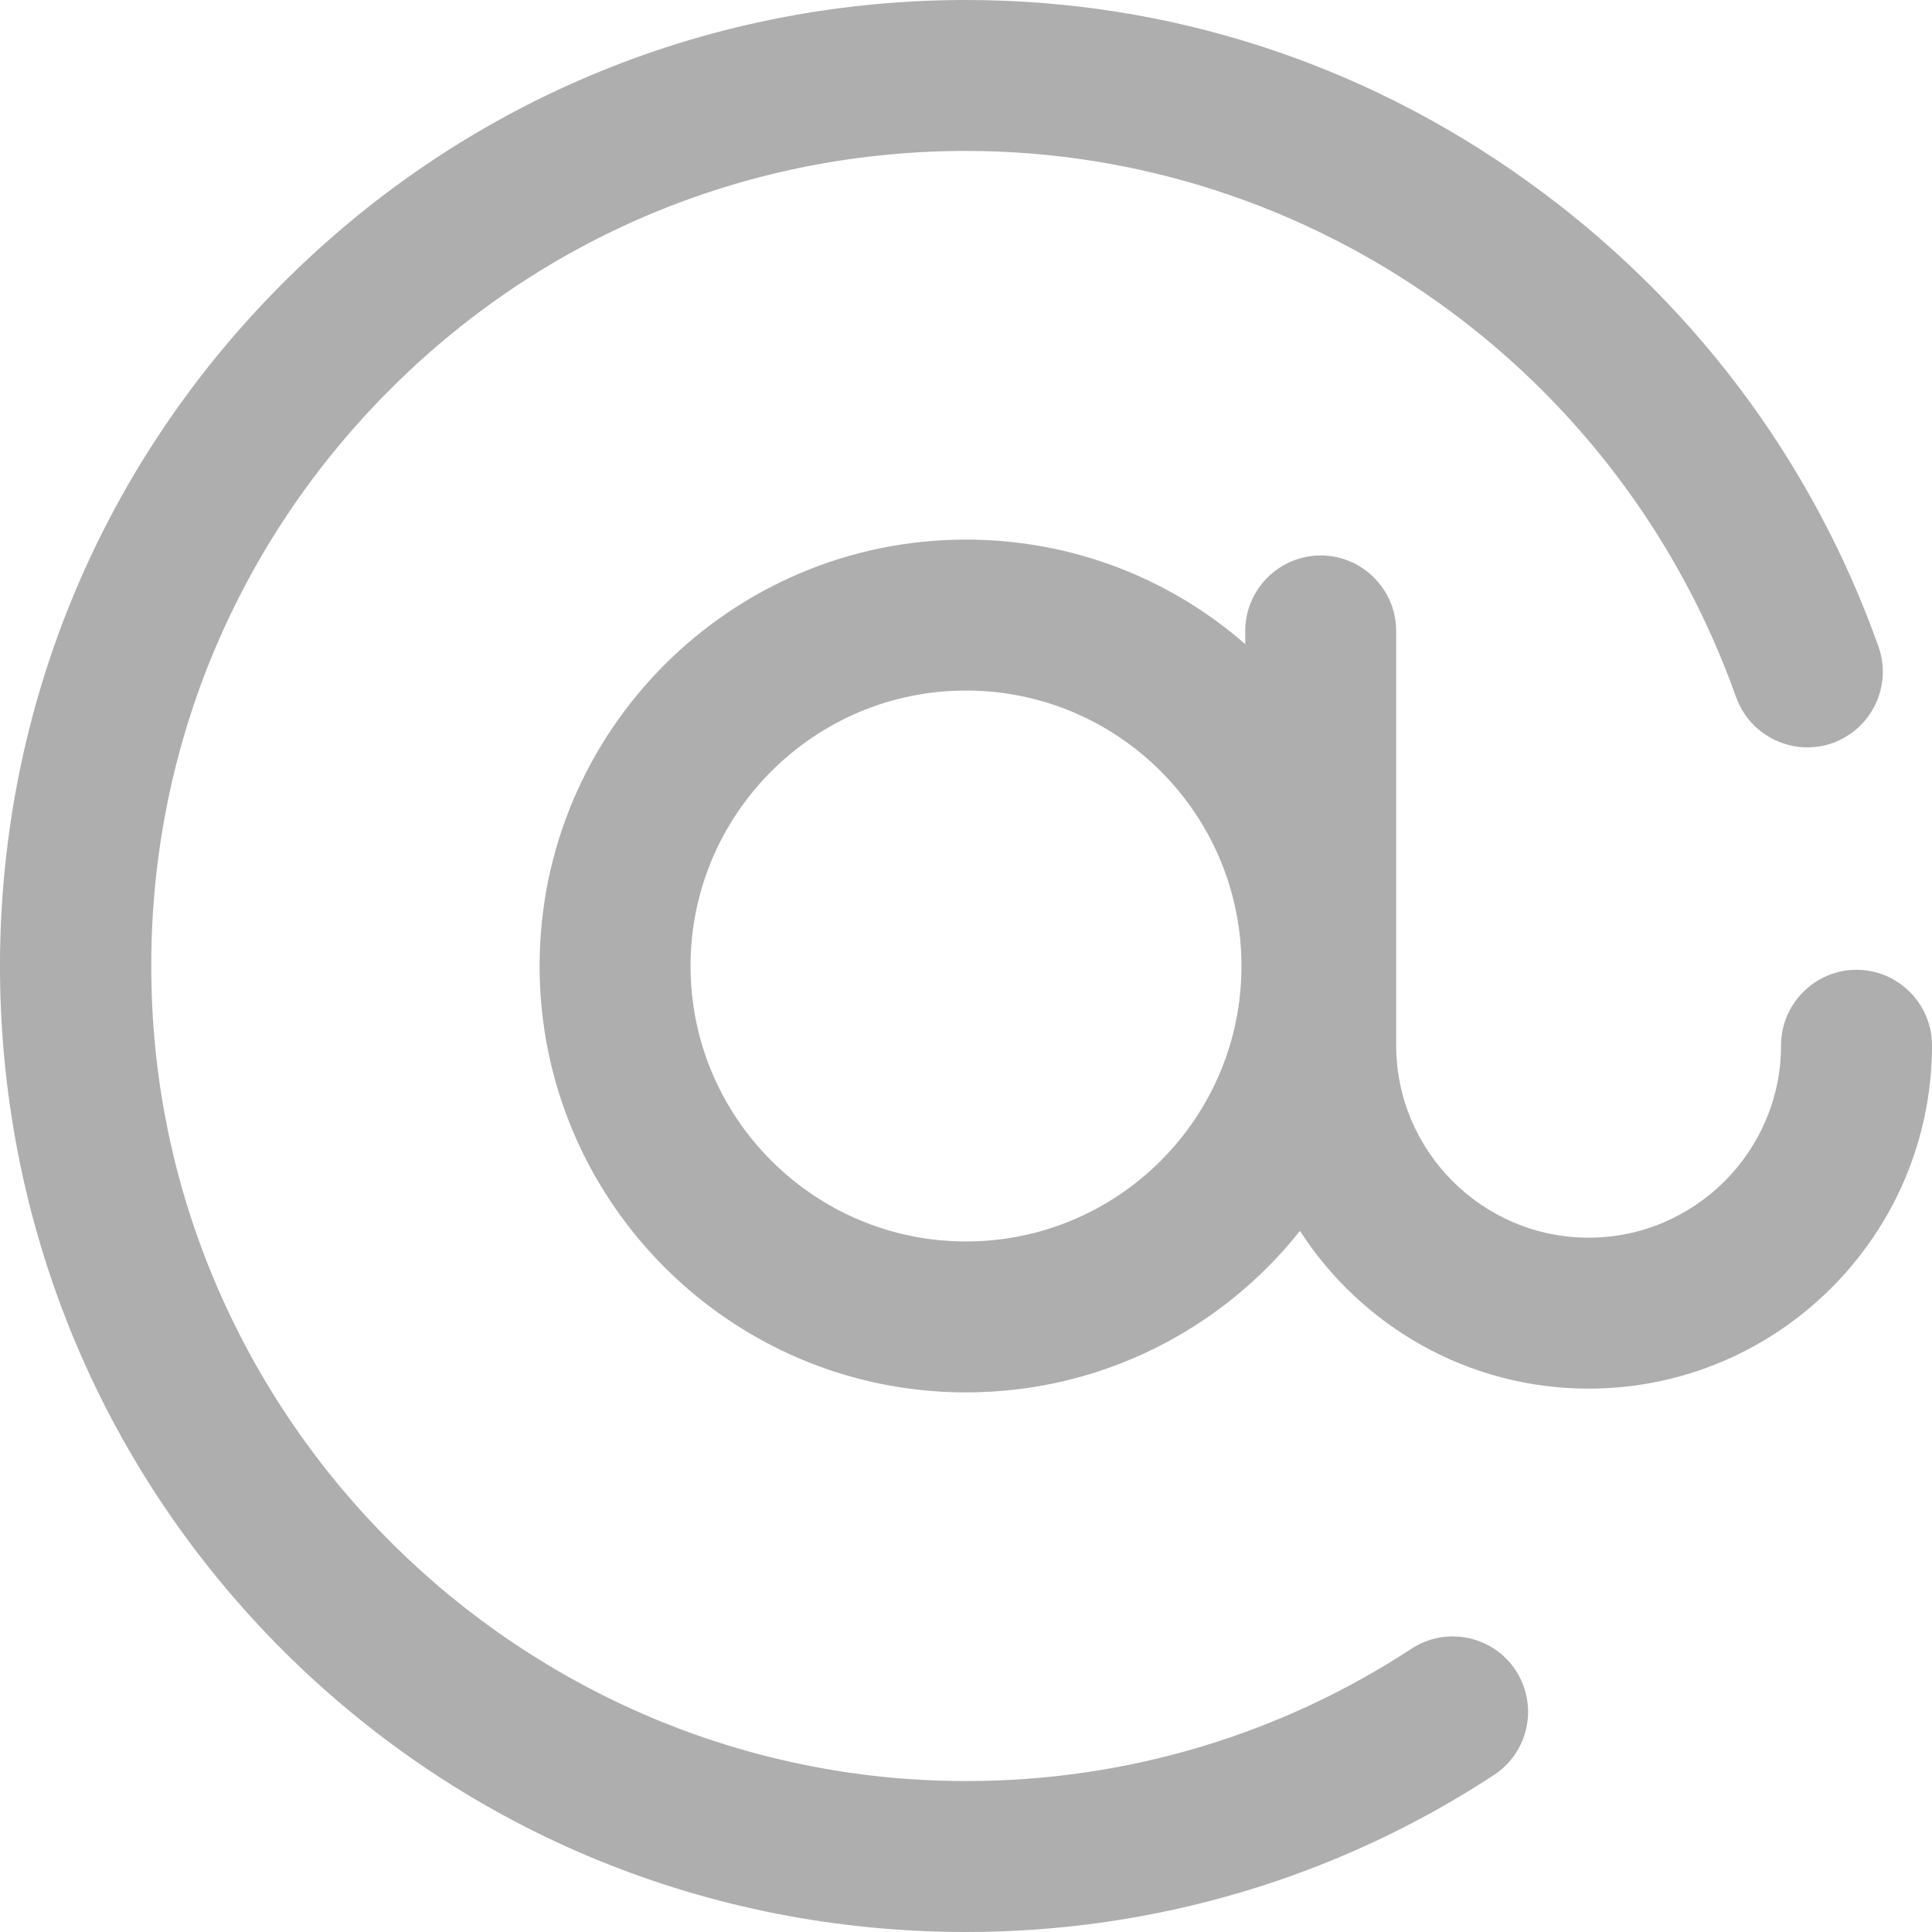
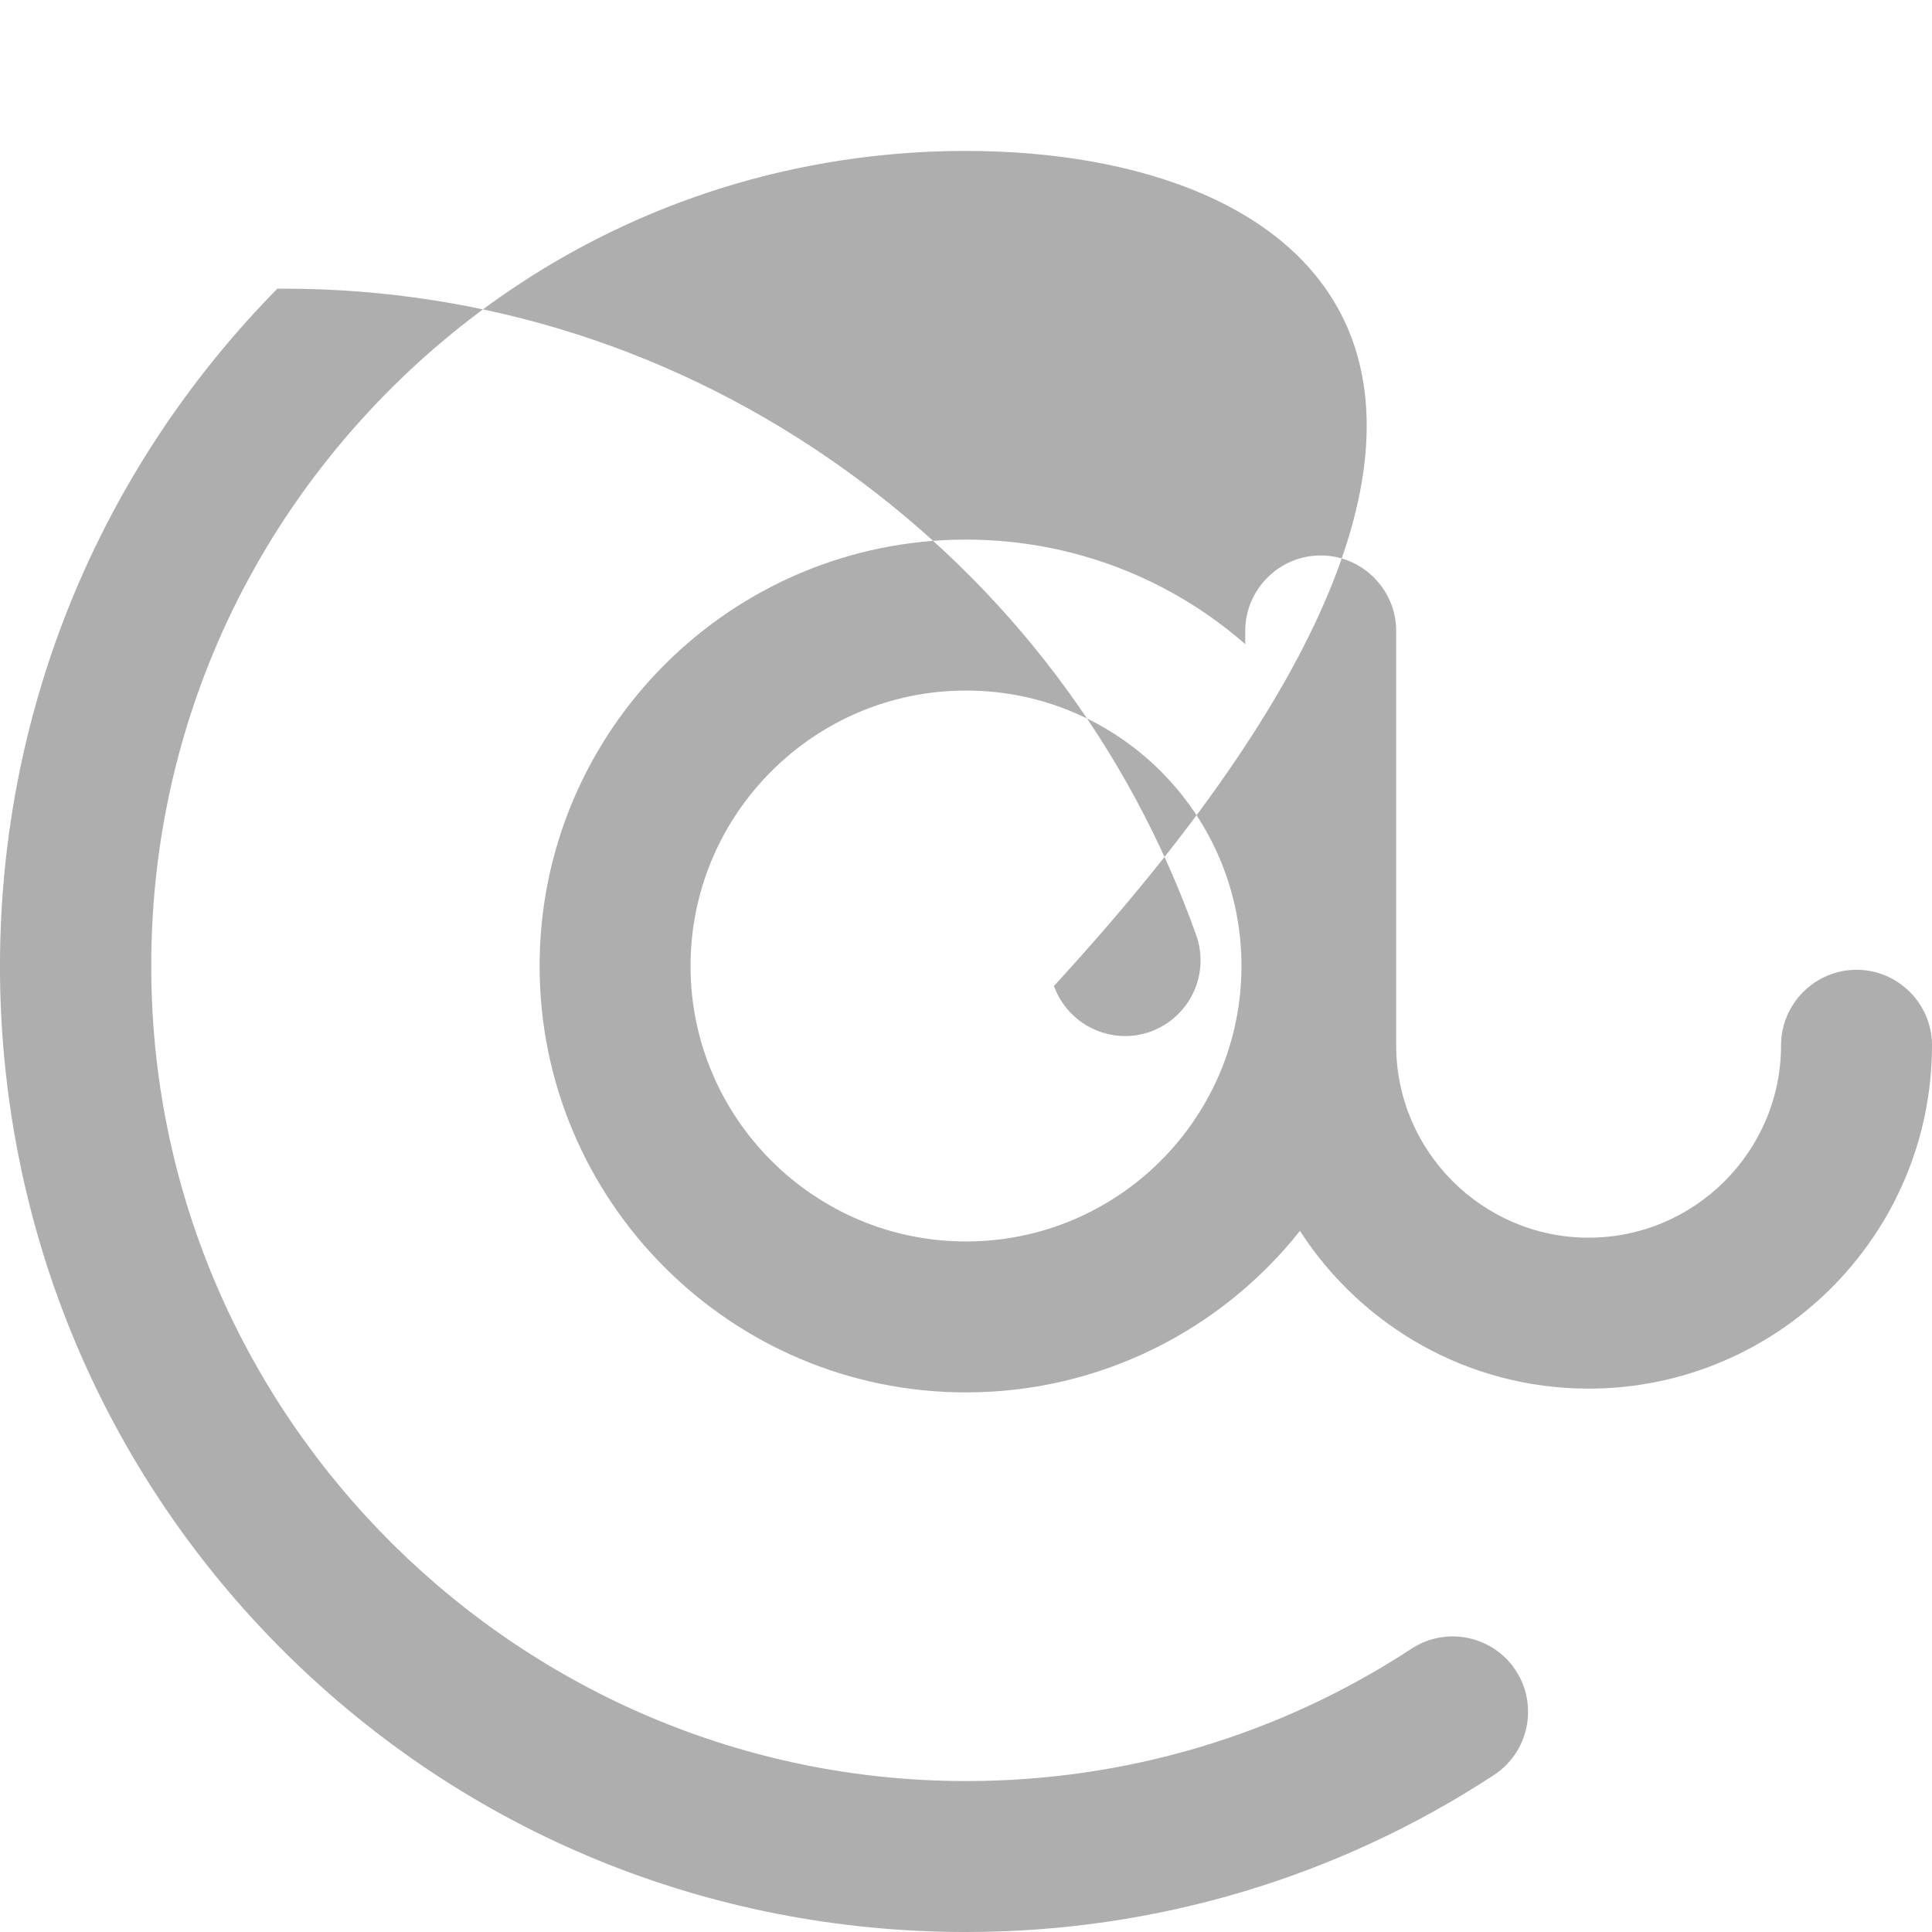
<svg xmlns="http://www.w3.org/2000/svg" version="1.1" id="圖層_1" x="0px" y="0px" viewBox="0 0 512 512" style="enable-background:new 0 0 512 512;" xml:space="preserve">
  <style type="text/css">
	.st0{fill:#AEAEAE;}
</style>
-   <path class="st0" d="M401.7,442.7c6,9.2,3.5,21.6-5.8,27.7C354.4,497.6,306,512,256.1,512H256c-68.1,0-132.1-26.2-180.3-73.9  C27.6,390.4,0.7,326.6,0,258.5c-0.6-68.5,25.5-133.2,73.5-182C121.6,27.6,185.8,0.5,254.3,0c0.6,0,1.1,0,1.7,0  c53.5,0,104.8,16.5,148.6,47.9c43.3,31,75.5,73.7,93.2,123.4c3.7,10.4-1.7,21.8-12.1,25.6c-10.4,3.7-21.8-1.7-25.6-12.1  C429.3,98,347.3,40,256,40c-0.5,0-0.9,0-1.4,0c-57.8,0.4-112,23.3-152.5,64.5s-62.6,95.8-62,153.6C41.1,376.1,138,472,256,472h0.1  c42.1,0,82.9-12.1,118-35.1C383.3,430.9,395.7,433.5,401.7,442.7 M512,277c0,50.2-40.8,91-91,91c-32.1,0-60.3-16.7-76.5-41.8  C323.8,352.3,291.8,369,256,369c-62.3,0-113-50.7-113-113s50.7-113,113-113c28.3,0,54.2,10.4,74,27.7v-3.5c0-11,9-20,20-20  s20,9,20,20V277c0,28.1,22.9,51,51,51s51-22.9,51-51c0-11,9-20,20-20S512,266,512,277 M329,256c0-40.3-32.7-73-73-73s-73,32.8-73,73  c0,40.3,32.8,73,73,73C296.3,329,329,296.3,329,256" />
+   <path class="st0" d="M401.7,442.7c6,9.2,3.5,21.6-5.8,27.7C354.4,497.6,306,512,256.1,512H256c-68.1,0-132.1-26.2-180.3-73.9  C27.6,390.4,0.7,326.6,0,258.5c-0.6-68.5,25.5-133.2,73.5-182c0.6,0,1.1,0,1.7,0  c53.5,0,104.8,16.5,148.6,47.9c43.3,31,75.5,73.7,93.2,123.4c3.7,10.4-1.7,21.8-12.1,25.6c-10.4,3.7-21.8-1.7-25.6-12.1  C429.3,98,347.3,40,256,40c-0.5,0-0.9,0-1.4,0c-57.8,0.4-112,23.3-152.5,64.5s-62.6,95.8-62,153.6C41.1,376.1,138,472,256,472h0.1  c42.1,0,82.9-12.1,118-35.1C383.3,430.9,395.7,433.5,401.7,442.7 M512,277c0,50.2-40.8,91-91,91c-32.1,0-60.3-16.7-76.5-41.8  C323.8,352.3,291.8,369,256,369c-62.3,0-113-50.7-113-113s50.7-113,113-113c28.3,0,54.2,10.4,74,27.7v-3.5c0-11,9-20,20-20  s20,9,20,20V277c0,28.1,22.9,51,51,51s51-22.9,51-51c0-11,9-20,20-20S512,266,512,277 M329,256c0-40.3-32.7-73-73-73s-73,32.8-73,73  c0,40.3,32.8,73,73,73C296.3,329,329,296.3,329,256" />
</svg>